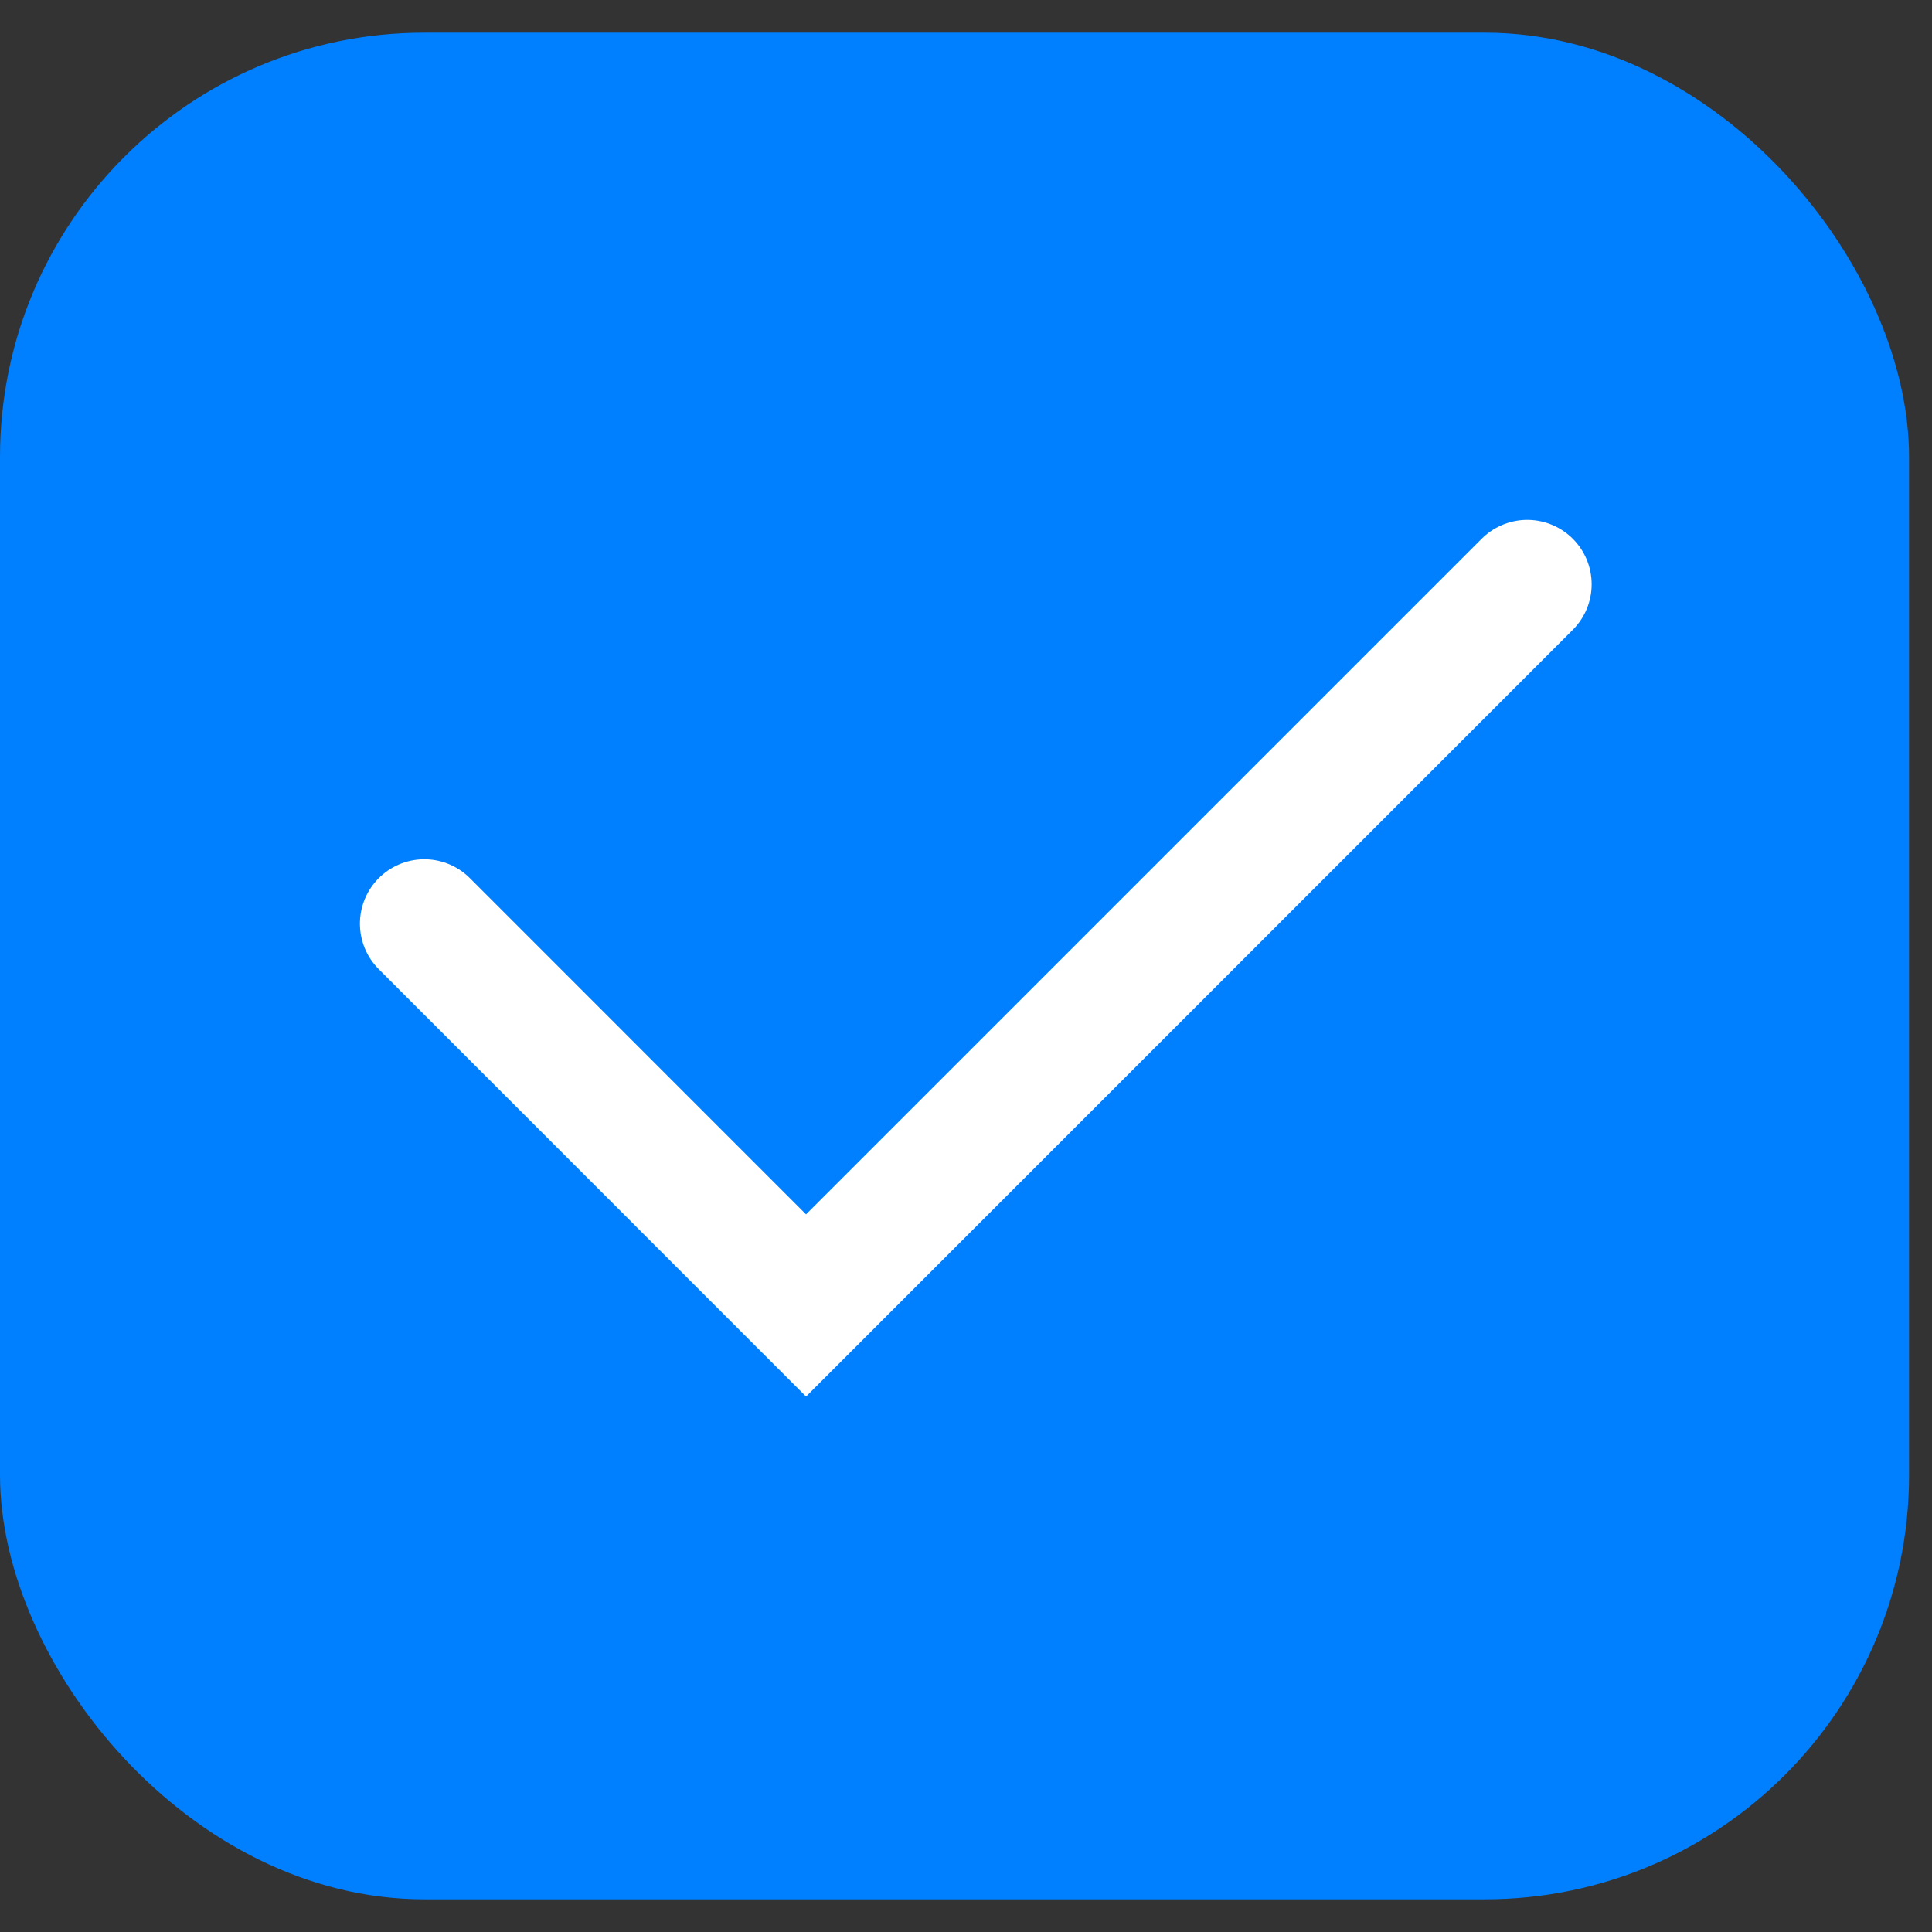
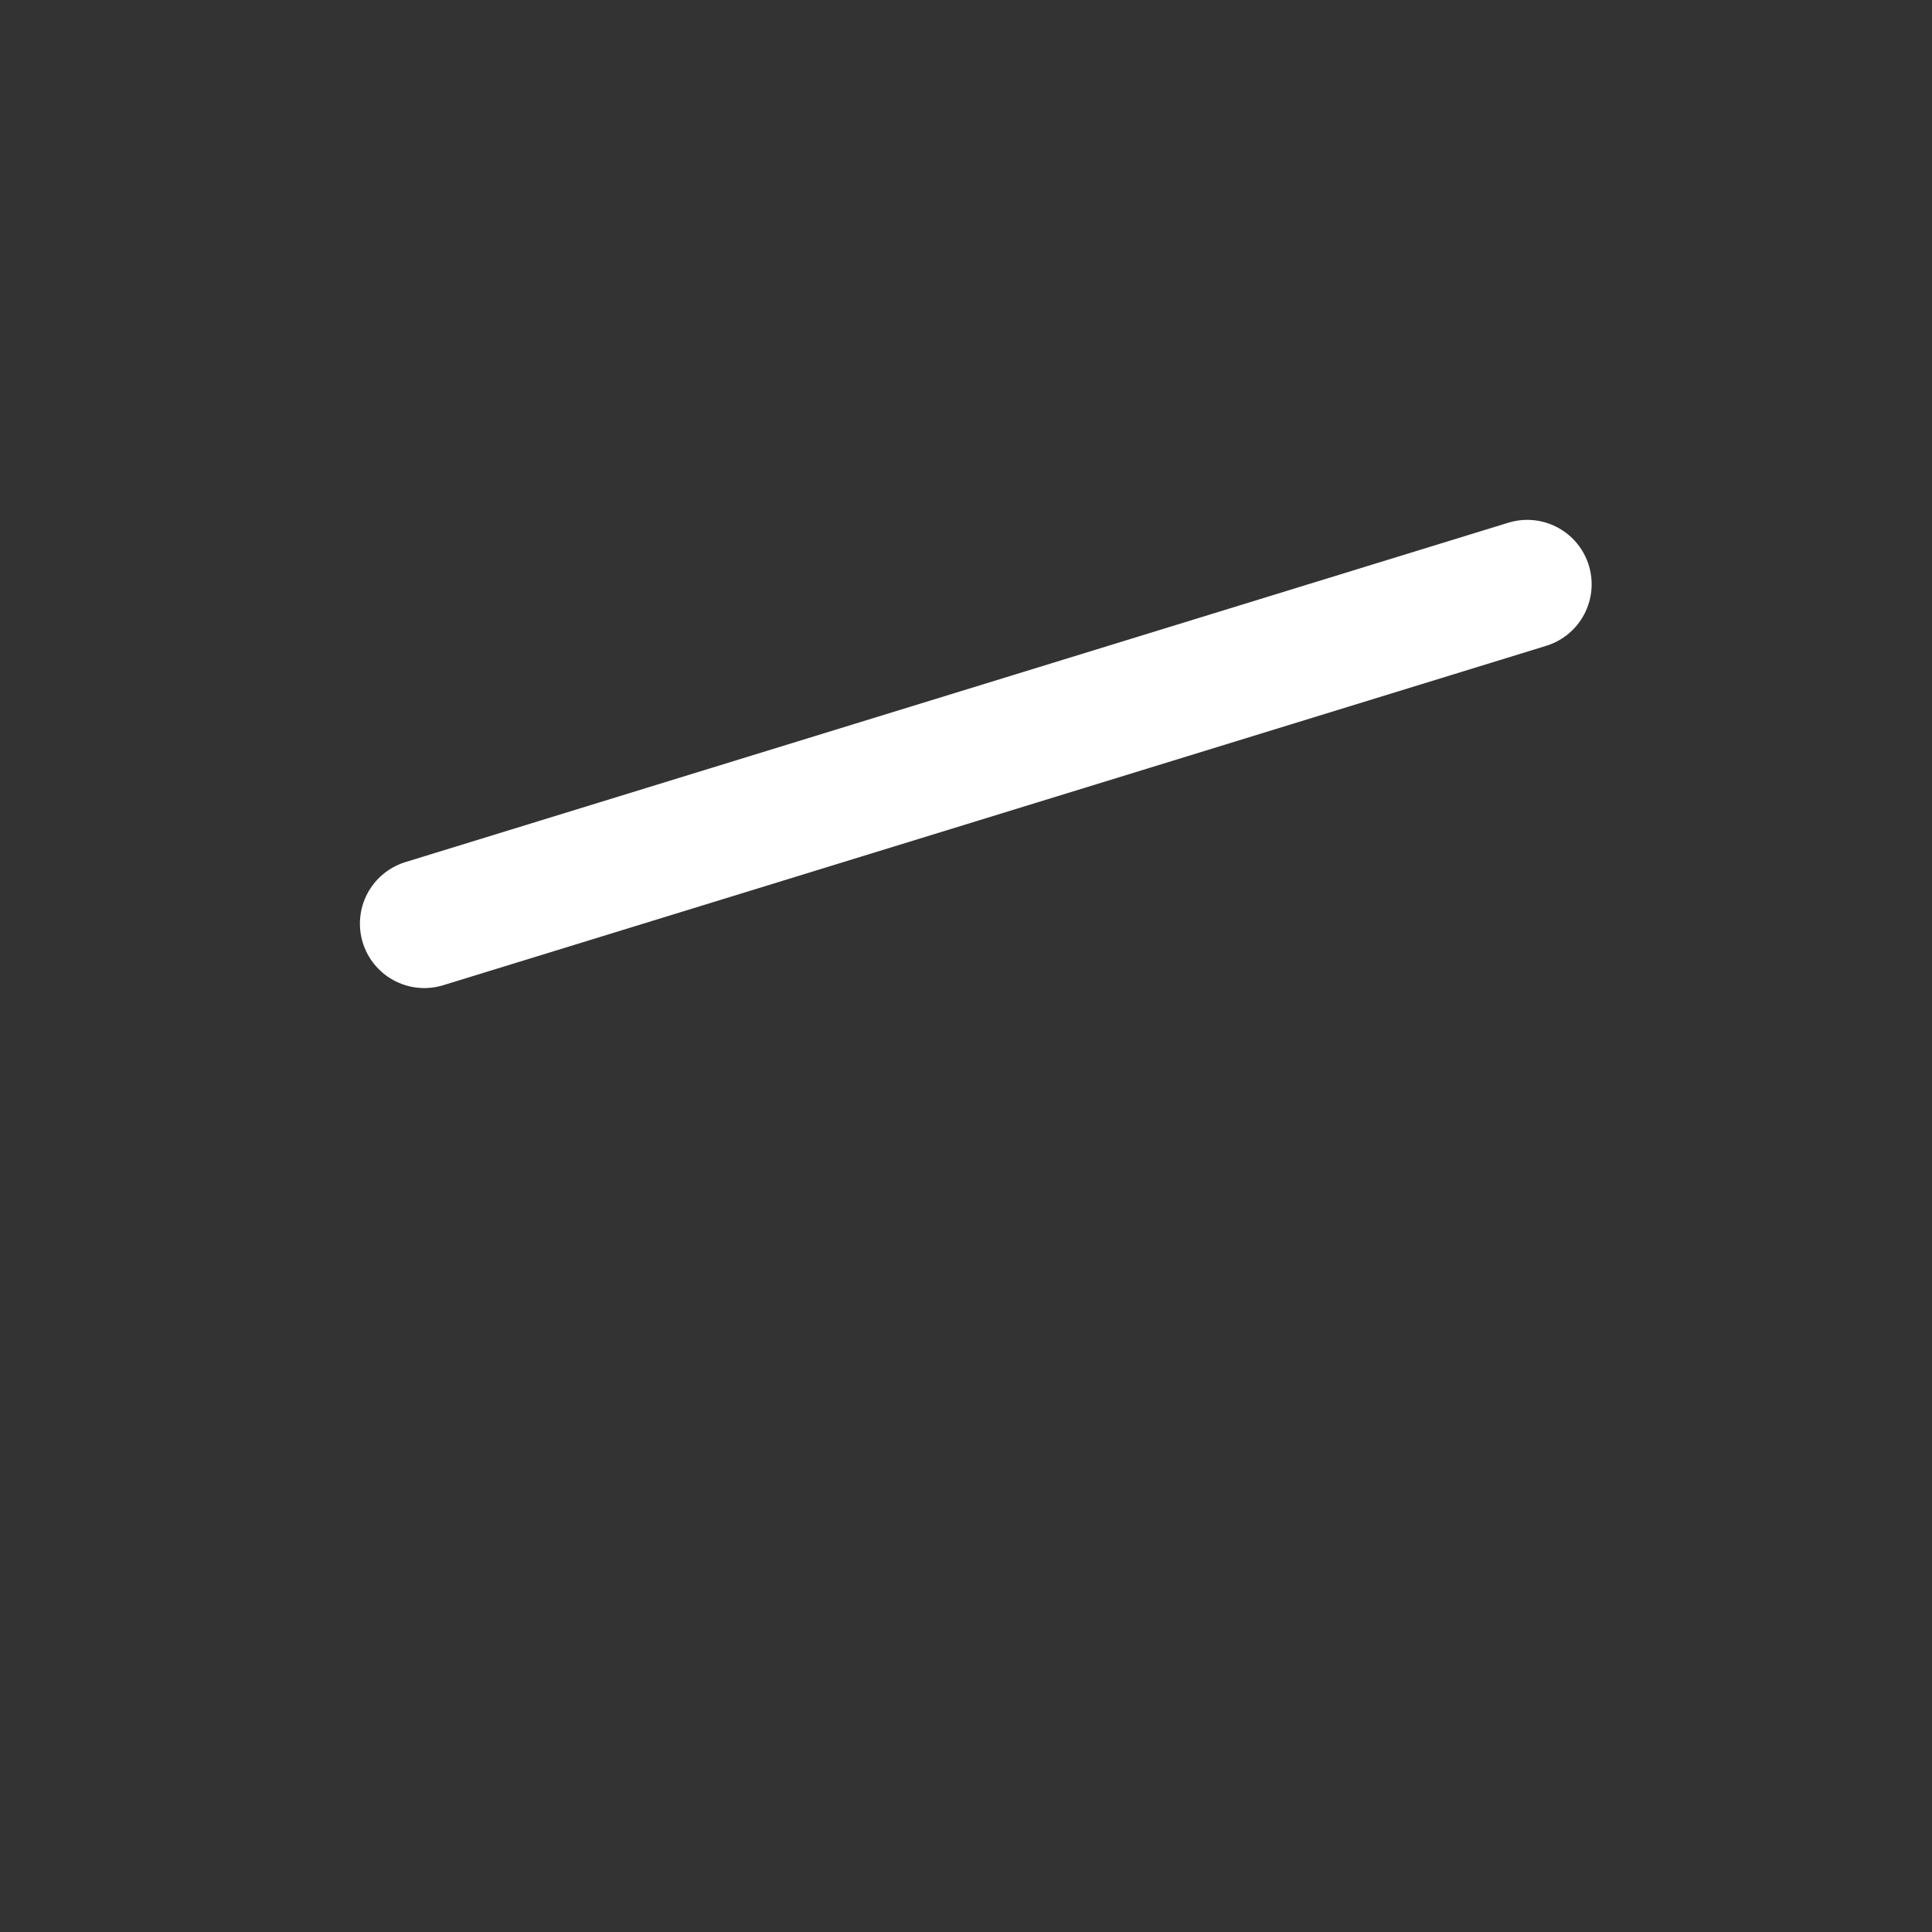
<svg xmlns="http://www.w3.org/2000/svg" width="24" height="24" viewBox="0 0 24 24" fill="none">
  <rect x="0" y="0" width="24" height="24" fill="#333333" stroke="none" />
-   <rect y="0.406" width="23.715" height="23.188" rx="5.27" fill="#0080FF" />
-   <path d="M5.271 11.474L10.013 16.217L18.972 7.258" stroke="white" stroke-width="1.6" stroke-linecap="round" />
+   <path d="M5.271 11.474L18.972 7.258" stroke="white" stroke-width="1.6" stroke-linecap="round" />
</svg>